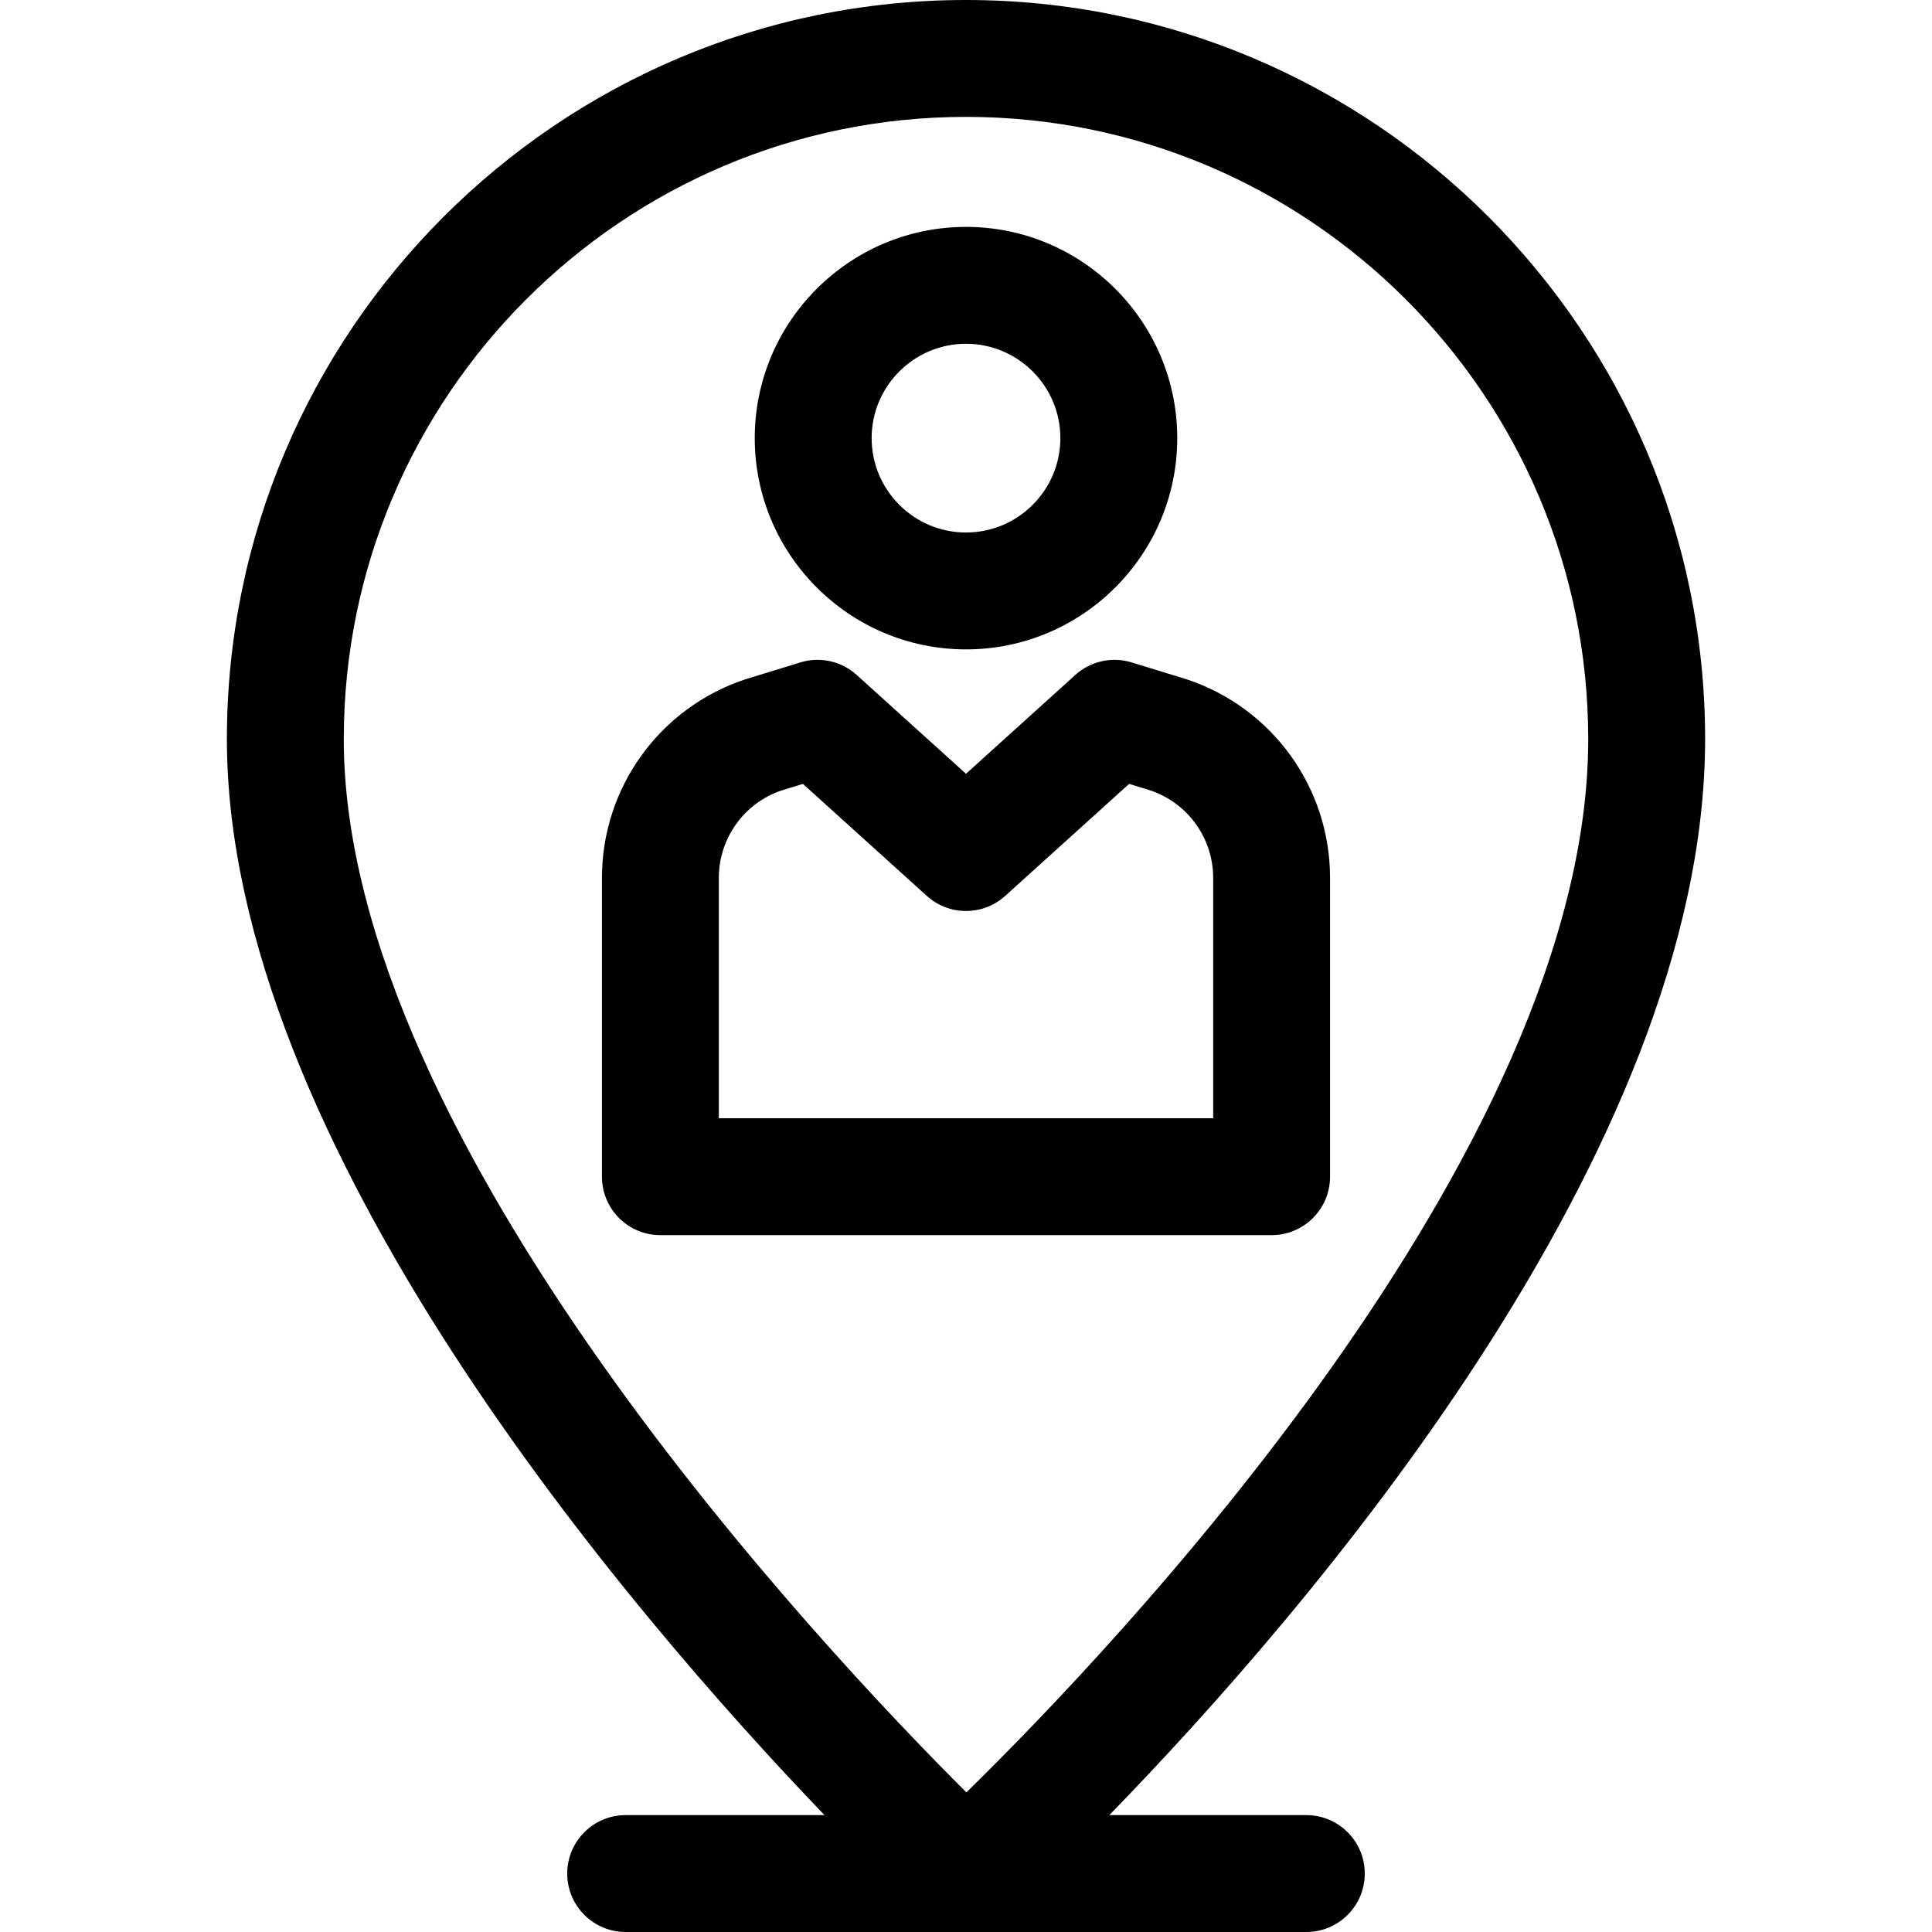
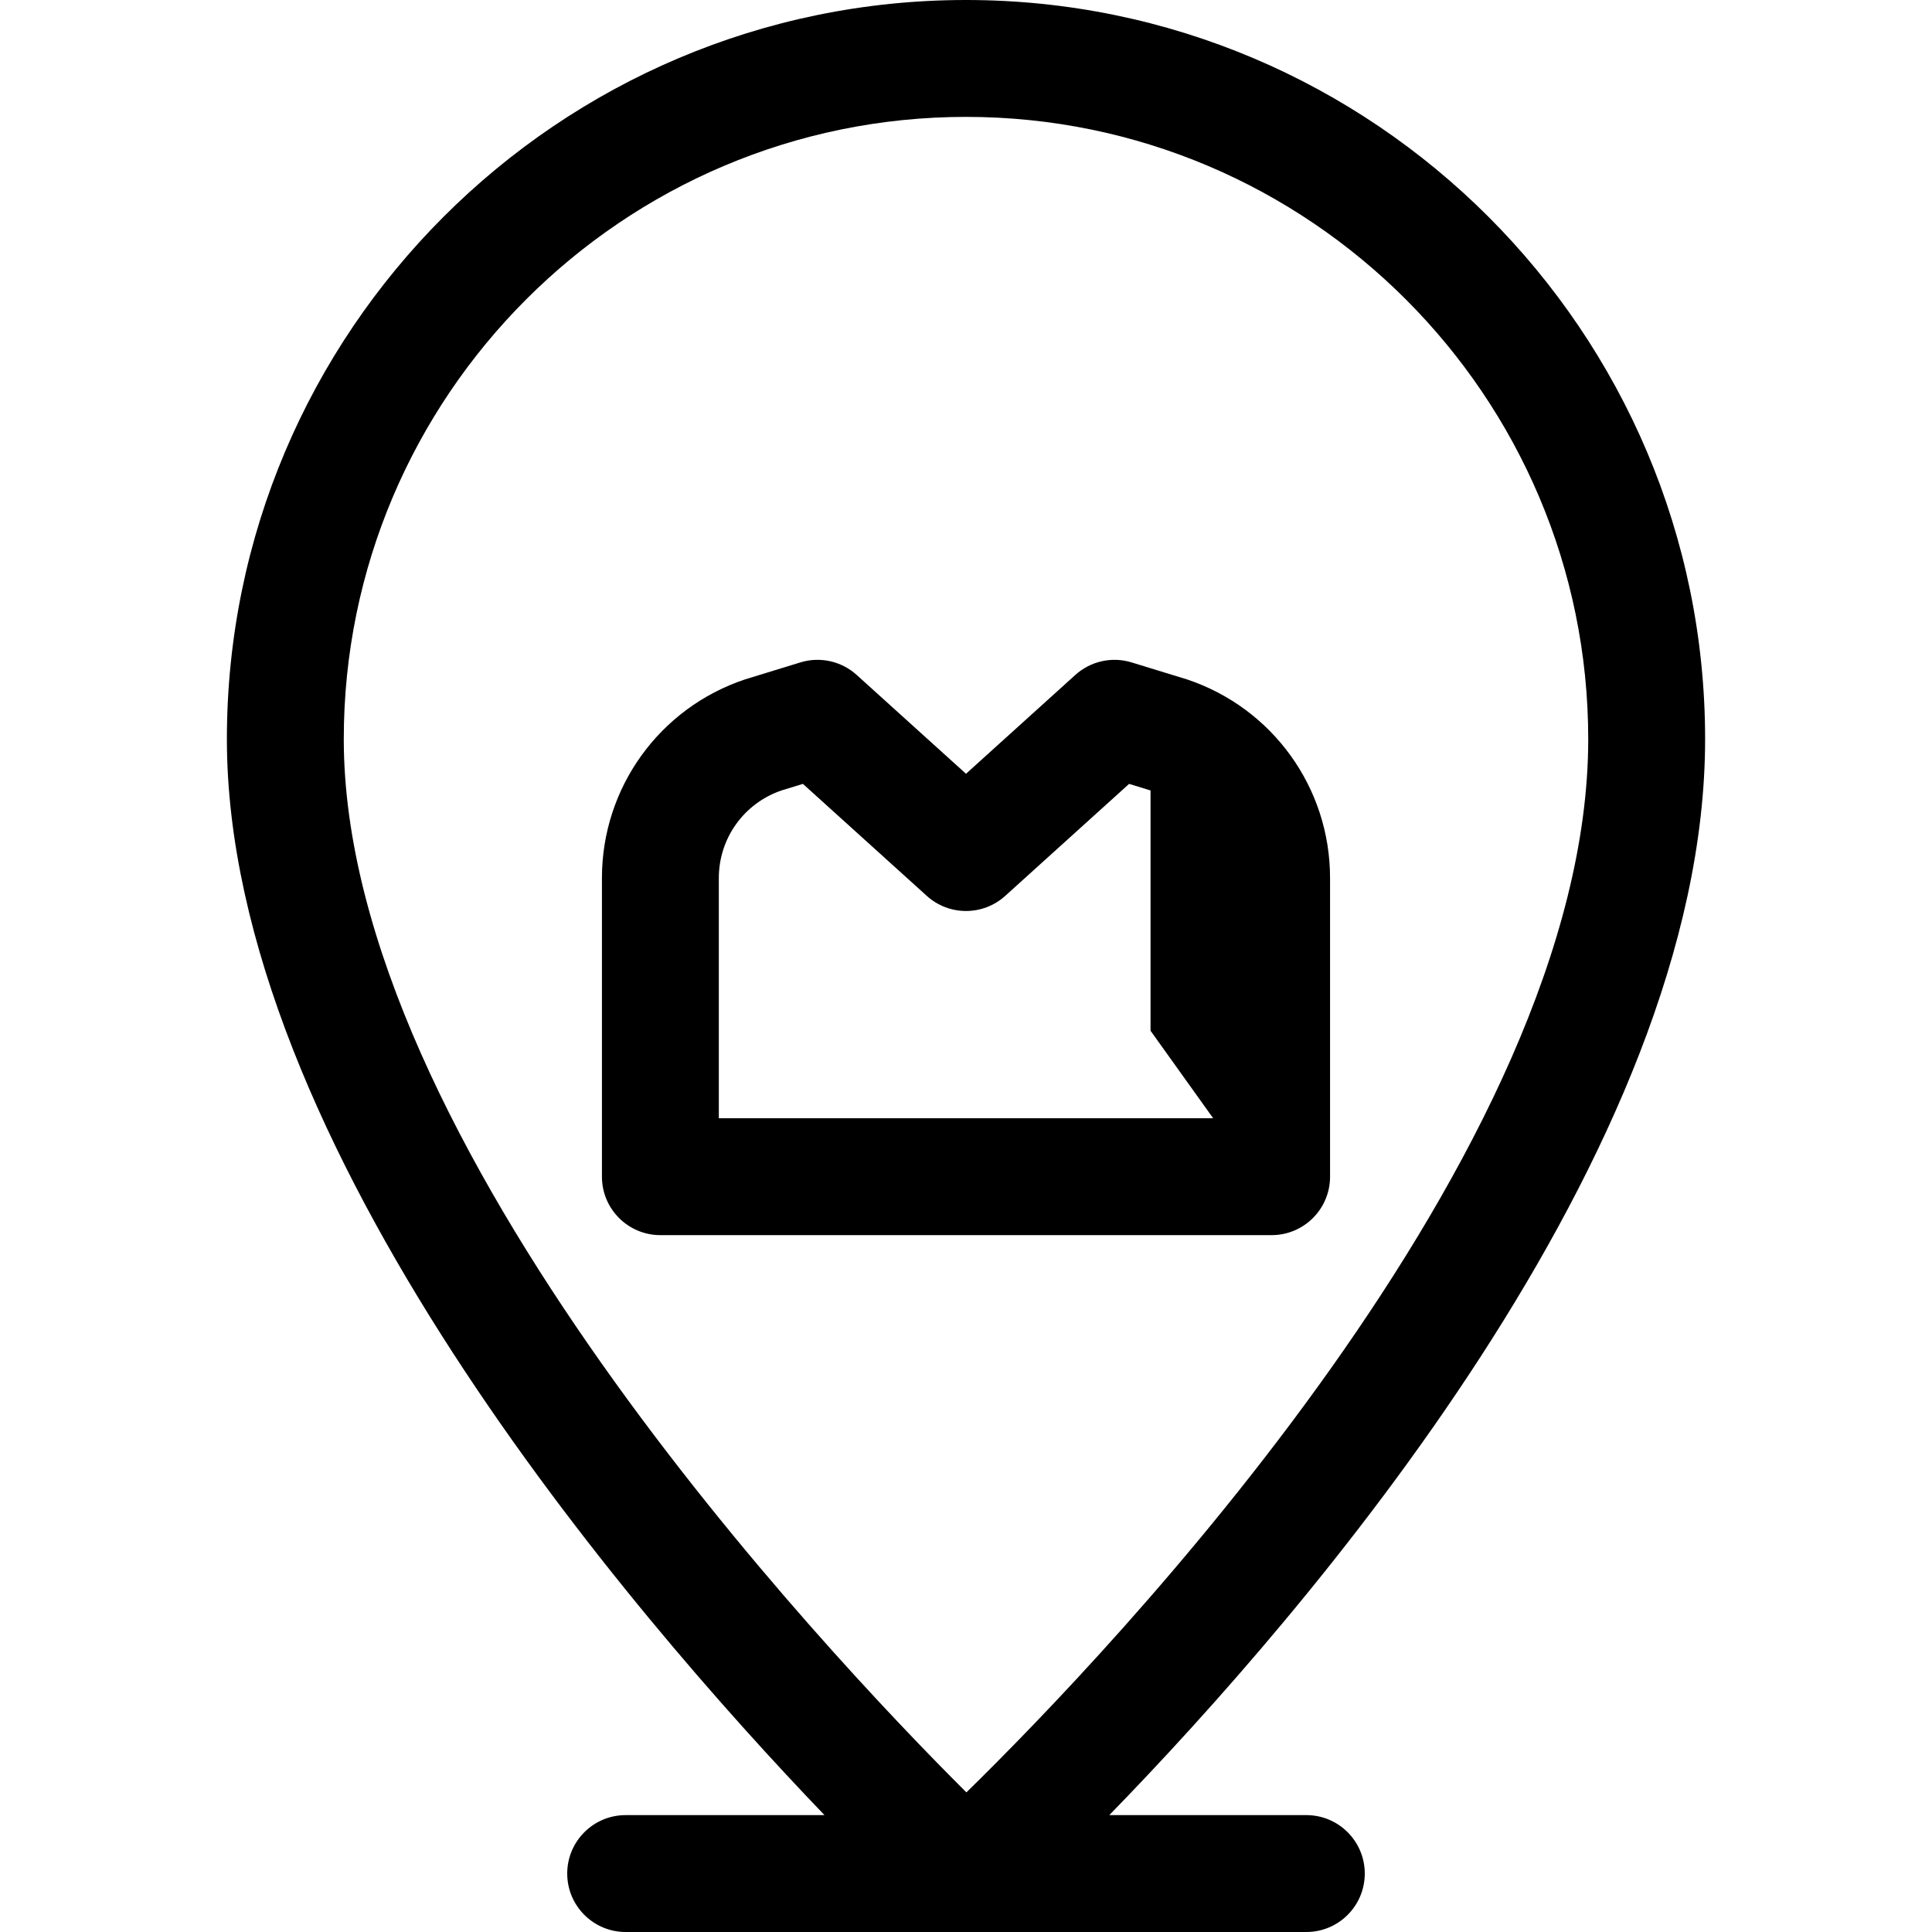
<svg xmlns="http://www.w3.org/2000/svg" fill="#000000" height="800px" width="800px" version="1.1" viewBox="0 0 297 297" enable-background="new 0 0 297 297">
  <g>
-     <path d="m204.465,180.89v-45.922c0-13.872-8.843-26.141-22.005-30.529-0.068-0.023-8.496-2.608-8.496-2.608-3.024-0.932-6.314-0.196-8.659,1.925l-16.805,15.193-16.806-15.194c-2.345-2.121-5.638-2.857-8.659-1.925 0,0-8.428,2.586-8.496,2.608-13.162,4.389-22.005,16.657-22.005,30.529v45.922c0,4.962 4.022,8.984 8.984,8.984h93.962c4.963,0.001 8.985-4.021 8.985-8.983zm-17.968-8.984h-75.994v-36.938c0-6.095 3.865-11.489 9.63-13.453l3.295-1.012 19.048,17.221c3.421,3.094 8.629,3.094 12.05,0l19.048-17.221 3.295,1.012c5.765,1.964 9.63,7.358 9.63,13.453v36.938z" />
-     <path d="m148.5,99.828c17.906,0 32.474-14.568 32.474-32.475 0-17.906-14.568-32.474-32.474-32.474s-32.474,14.568-32.474,32.474c-1.42109e-14,17.907 14.568,32.475 32.474,32.475zm0-46.981c7.998,0 14.506,6.508 14.506,14.506 0,7.999-6.508,14.507-14.506,14.507s-14.506-6.508-14.506-14.507c0-7.998 6.508-14.506 14.506-14.506z" />
+     <path d="m204.465,180.89v-45.922c0-13.872-8.843-26.141-22.005-30.529-0.068-0.023-8.496-2.608-8.496-2.608-3.024-0.932-6.314-0.196-8.659,1.925l-16.805,15.193-16.806-15.194c-2.345-2.121-5.638-2.857-8.659-1.925 0,0-8.428,2.586-8.496,2.608-13.162,4.389-22.005,16.657-22.005,30.529v45.922c0,4.962 4.022,8.984 8.984,8.984h93.962c4.963,0.001 8.985-4.021 8.985-8.983zm-17.968-8.984h-75.994v-36.938c0-6.095 3.865-11.489 9.63-13.453l3.295-1.012 19.048,17.221c3.421,3.094 8.629,3.094 12.05,0l19.048-17.221 3.295,1.012v36.938z" />
    <path d="M200.819,279.032h-30.289c30.048-30.867,91.592-101.847,91.592-165.411C262.121,50.97,211.15,0,148.5,0   S34.879,50.97,34.879,113.621c0,62.136,61.963,134.235,91.866,165.411H96.181c-4.962,0-8.984,4.022-8.984,8.984   c0,4.962,4.022,8.984,8.984,8.984h104.637c4.962,0,8.984-4.022,8.984-8.984C209.802,283.054,205.78,279.032,200.819,279.032z    M148.5,17.968c52.744,0,95.653,42.909,95.653,95.653c0,63.583-73.629,140.417-95.592,161.918   c-21.916-21.846-95.714-100.019-95.714-161.918C52.847,60.877,95.756,17.968,148.5,17.968z" />
  </g>
</svg>